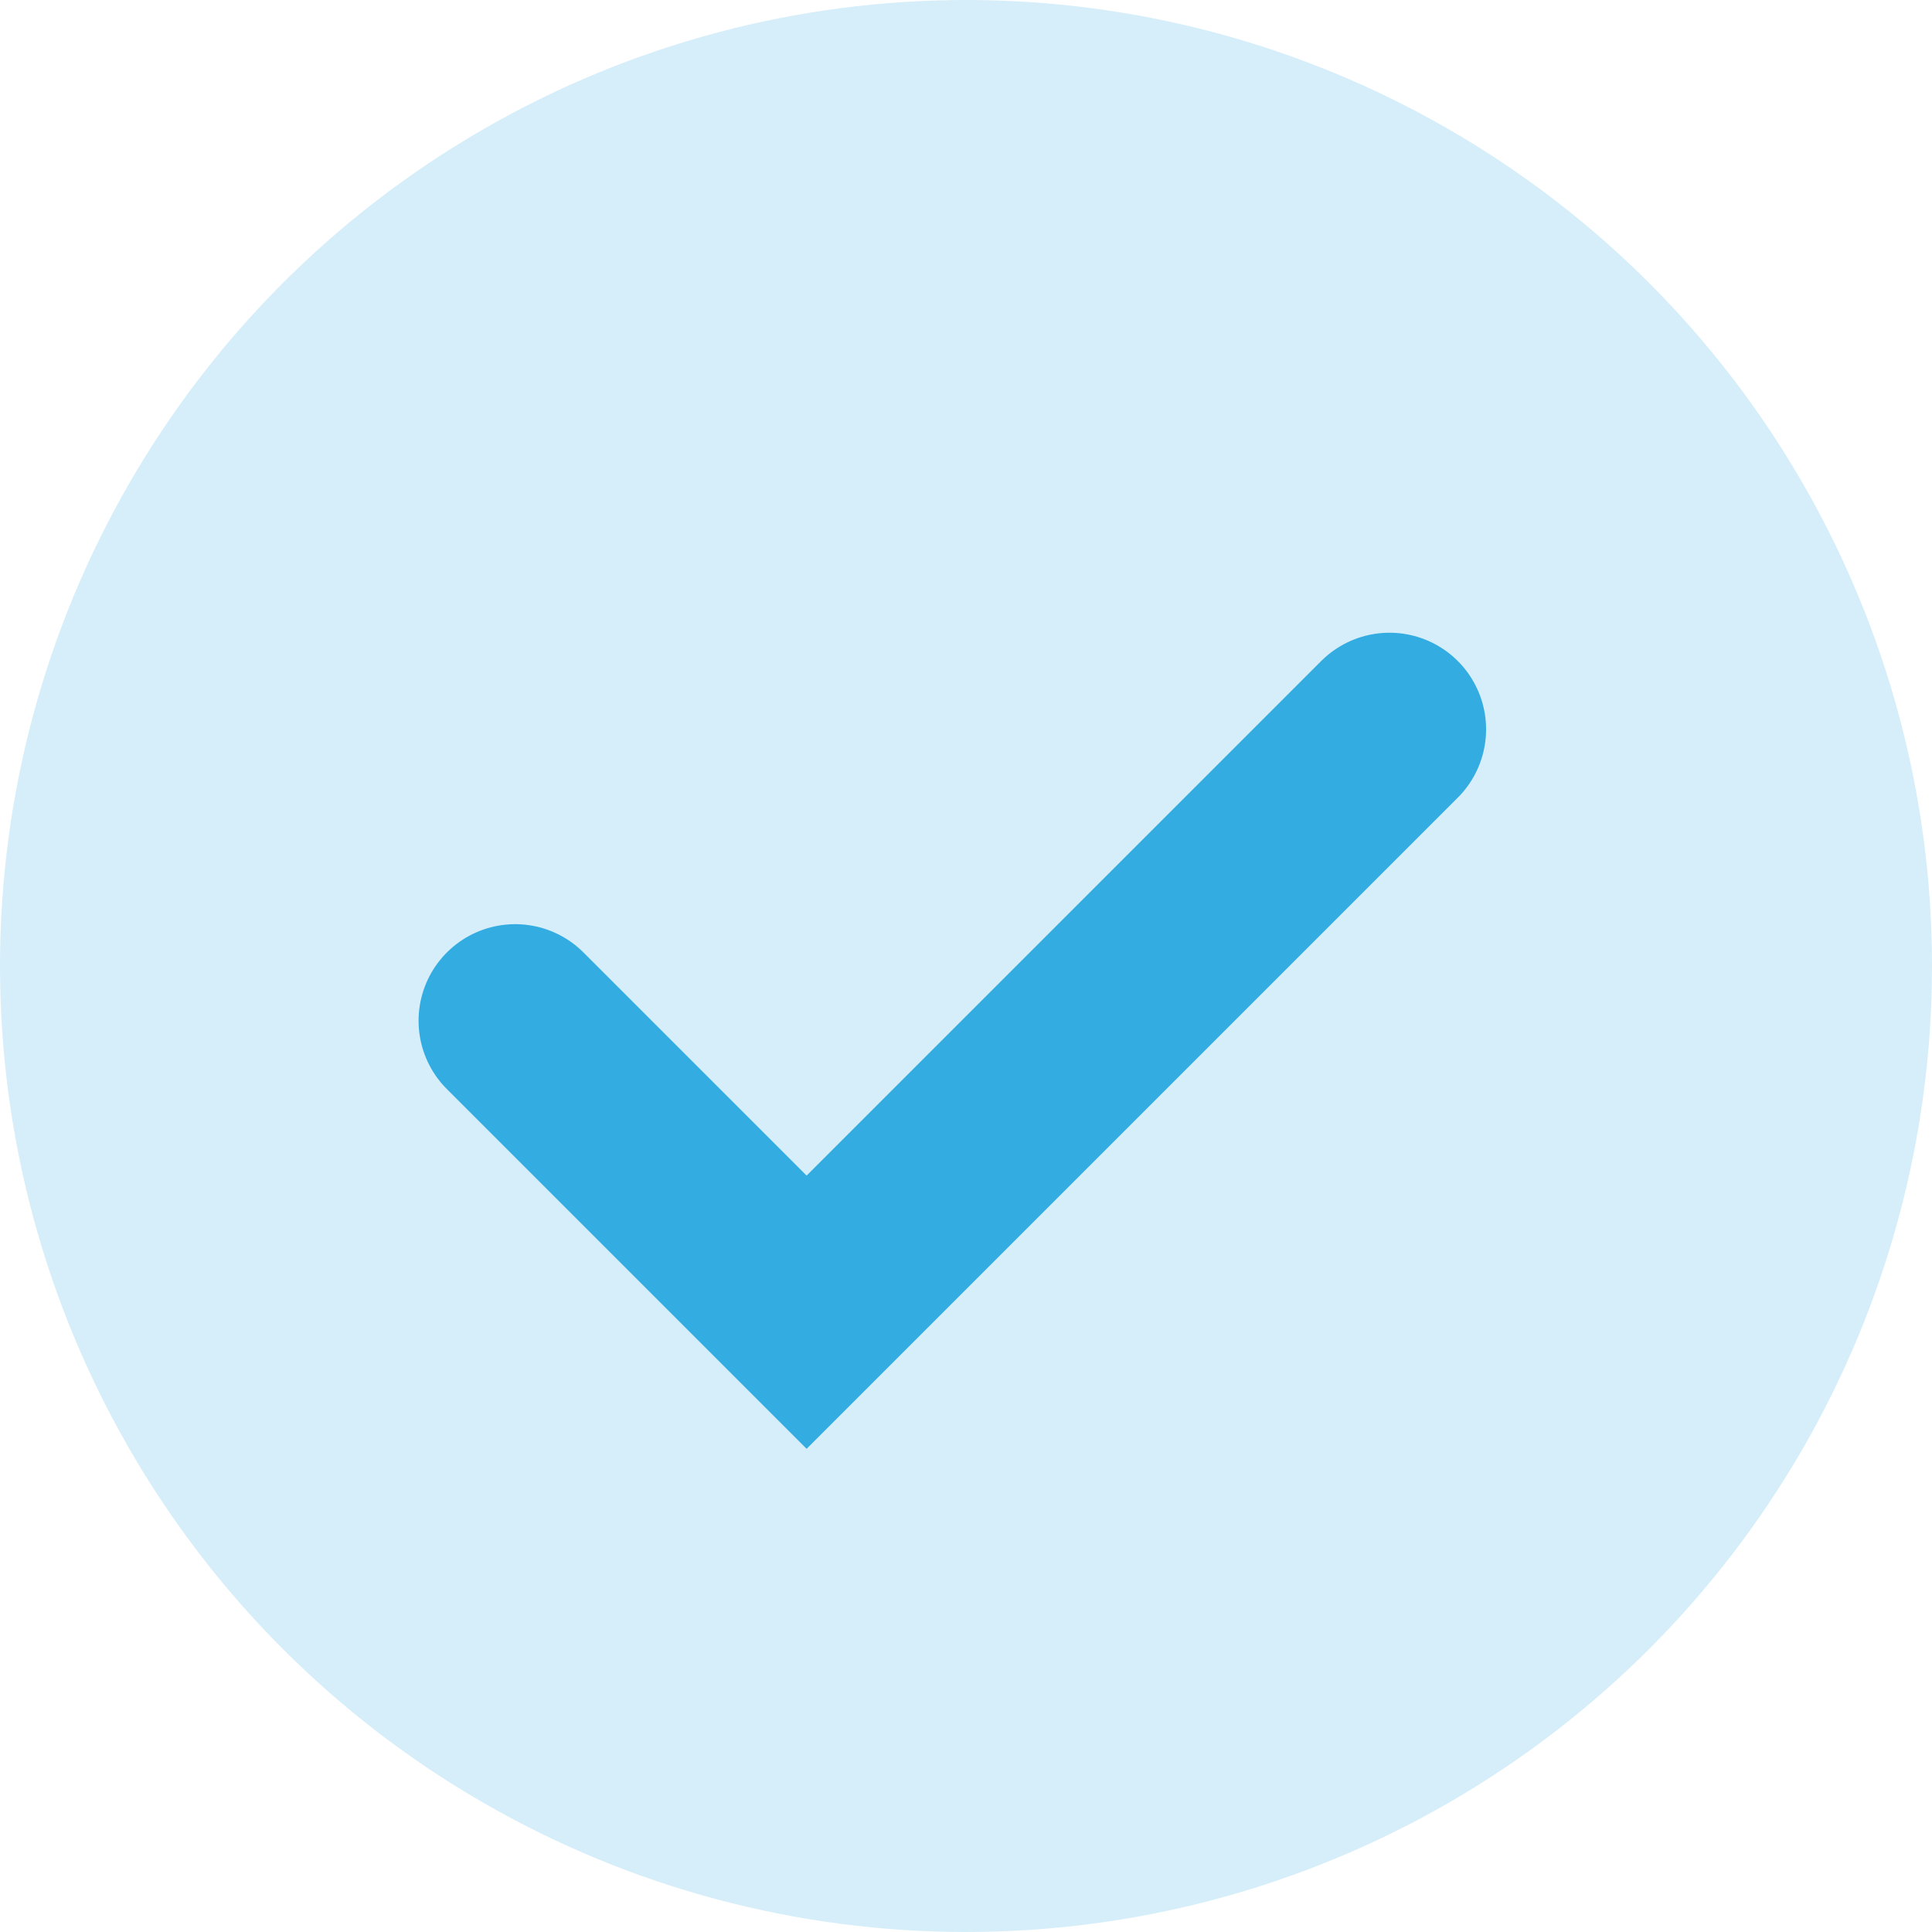
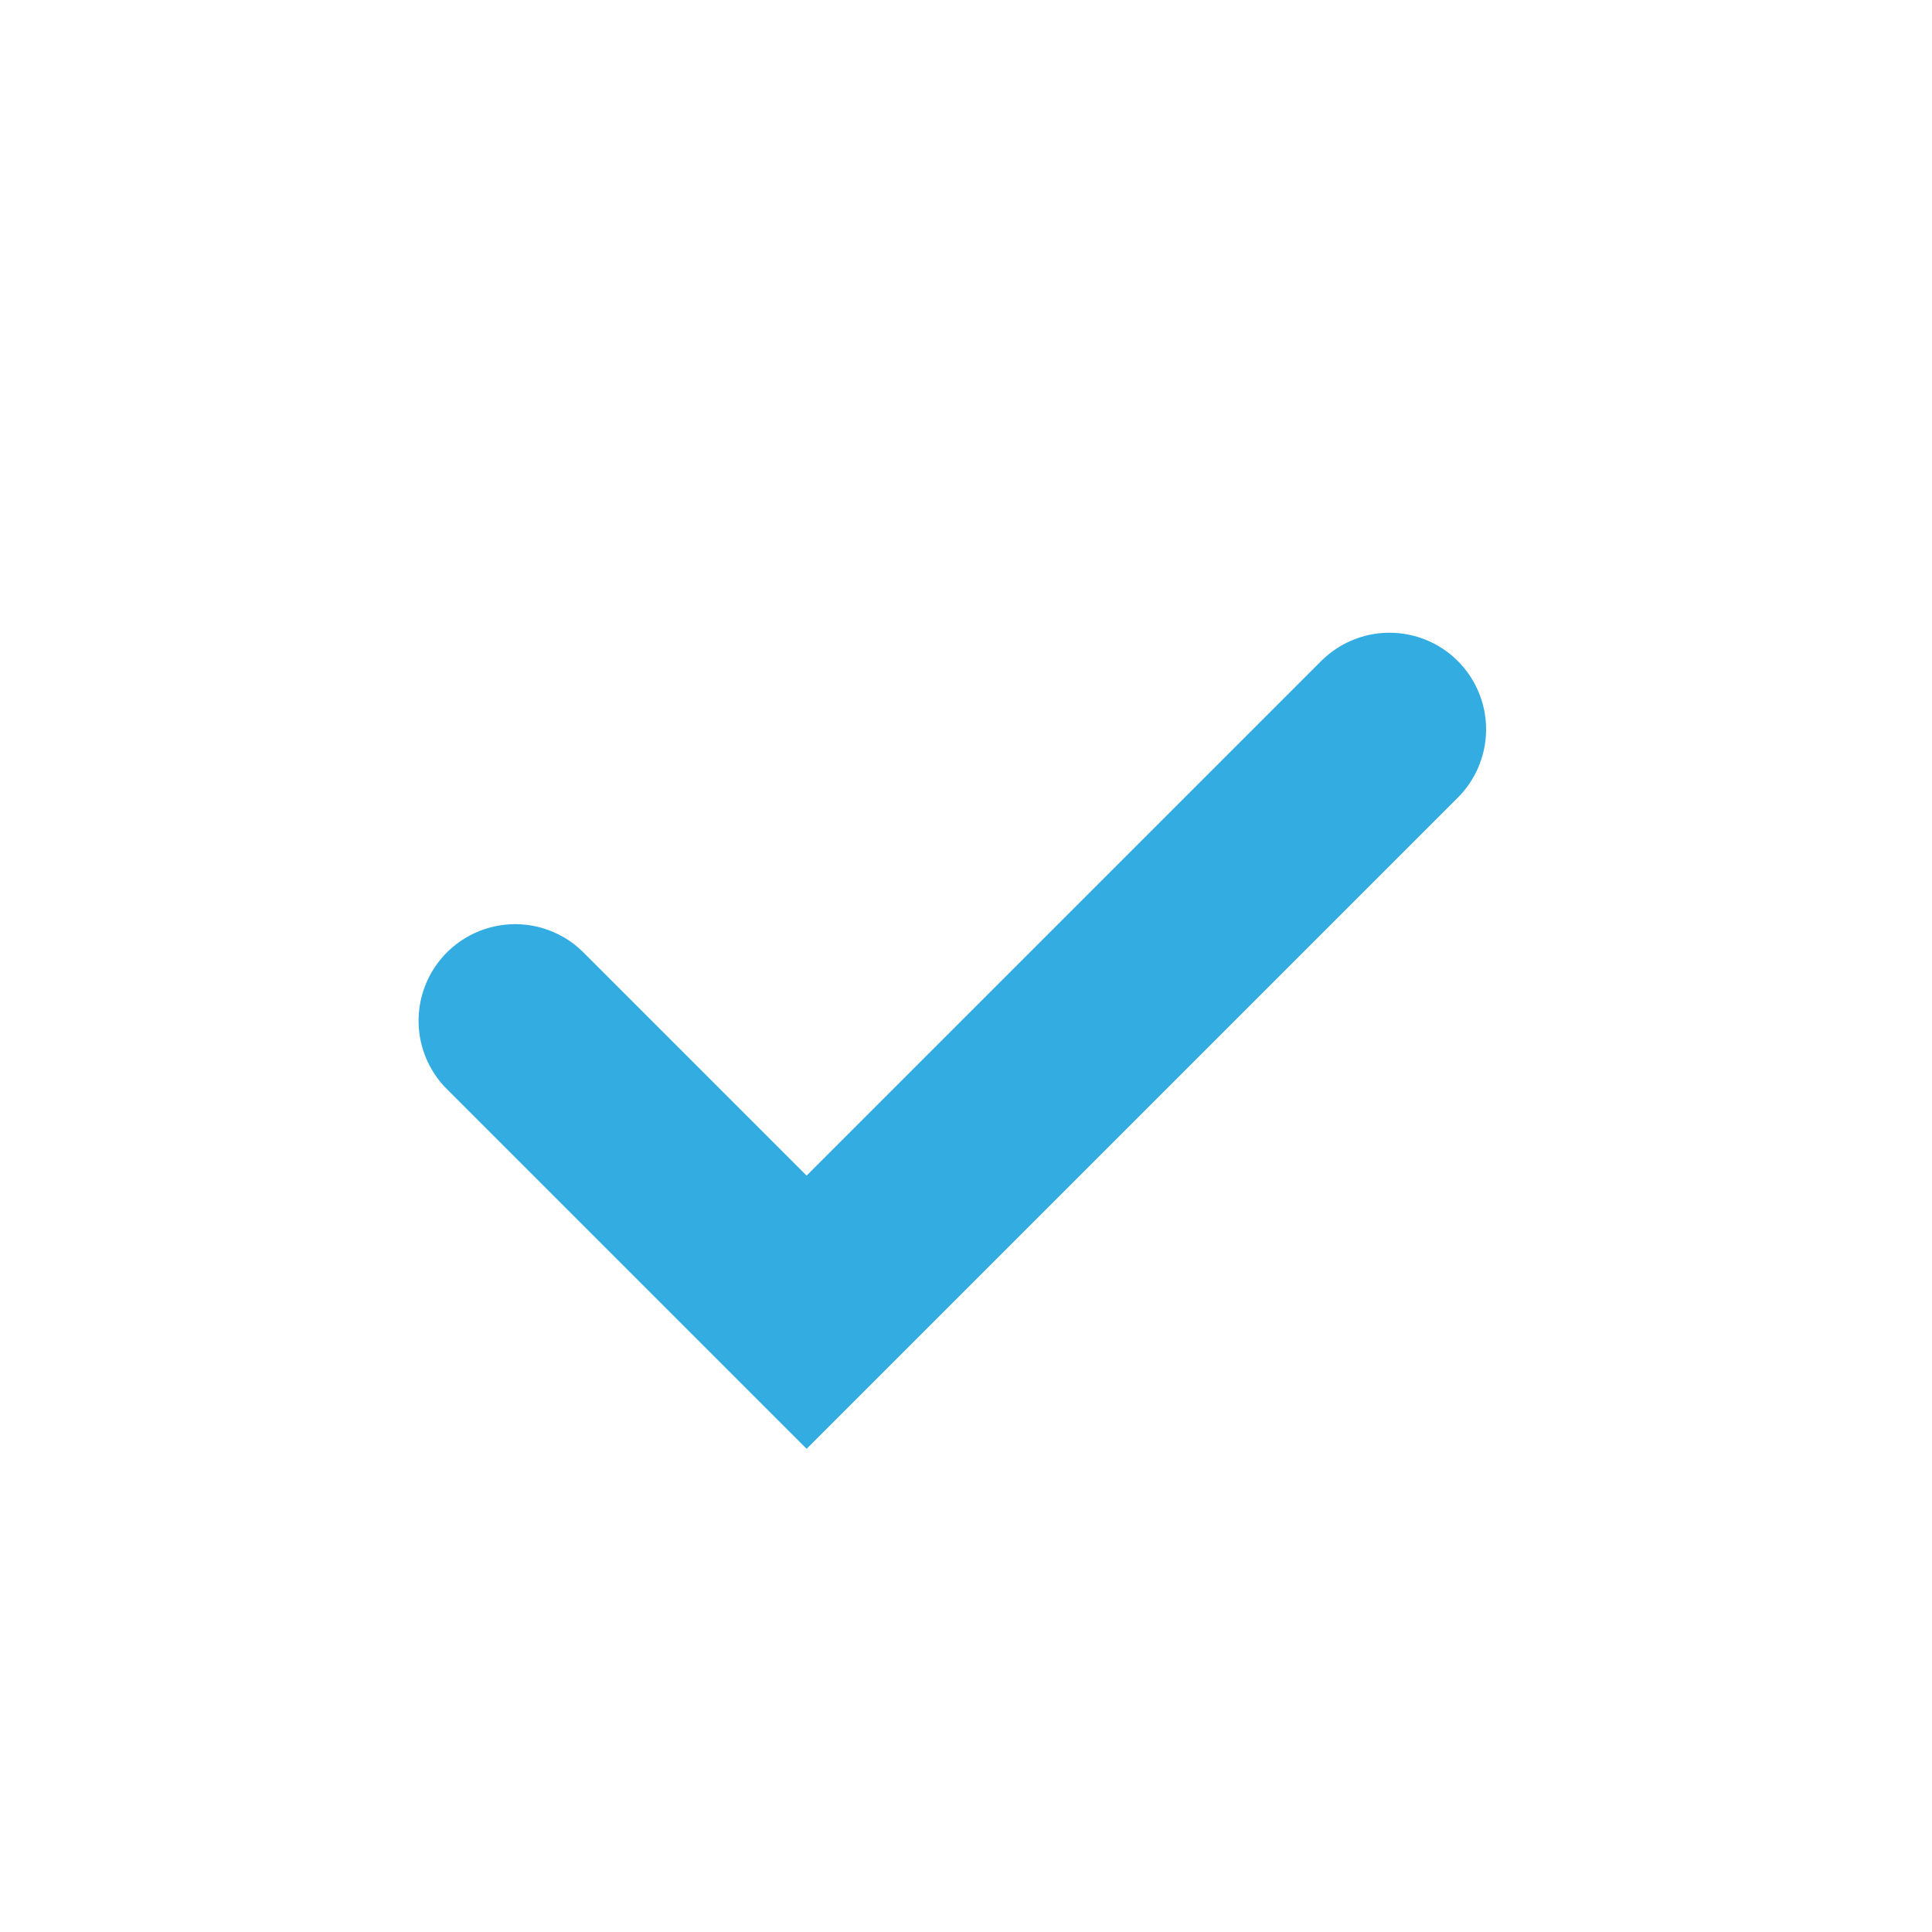
<svg xmlns="http://www.w3.org/2000/svg" width="20" height="20" viewBox="0 0 20 20" fill="none">
-   <circle opacity="0.2" cx="10" cy="10" r="10" fill="#33ACE2" />
  <path d="M5.333 10.567L8.35 13.584L14.384 7.55" stroke="#33ACE2" stroke-width="2" stroke-linecap="round" />
</svg>